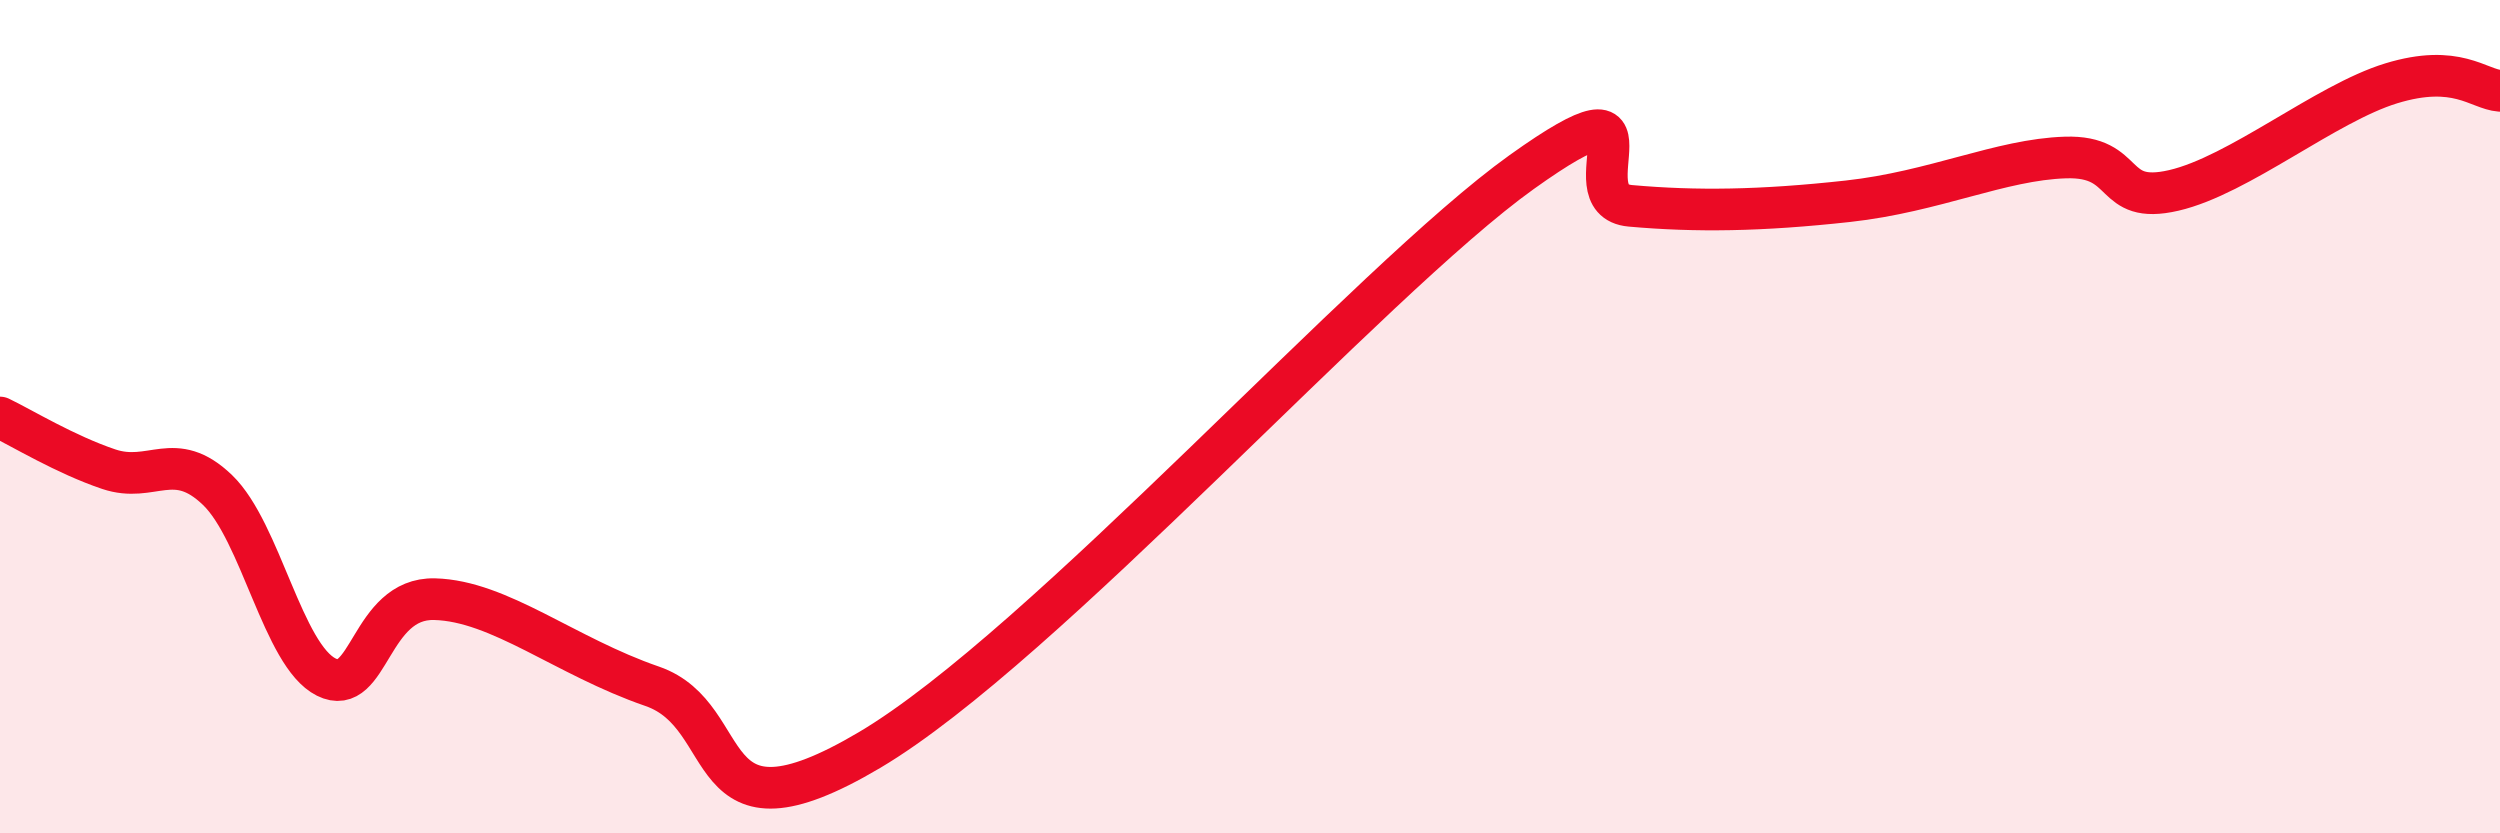
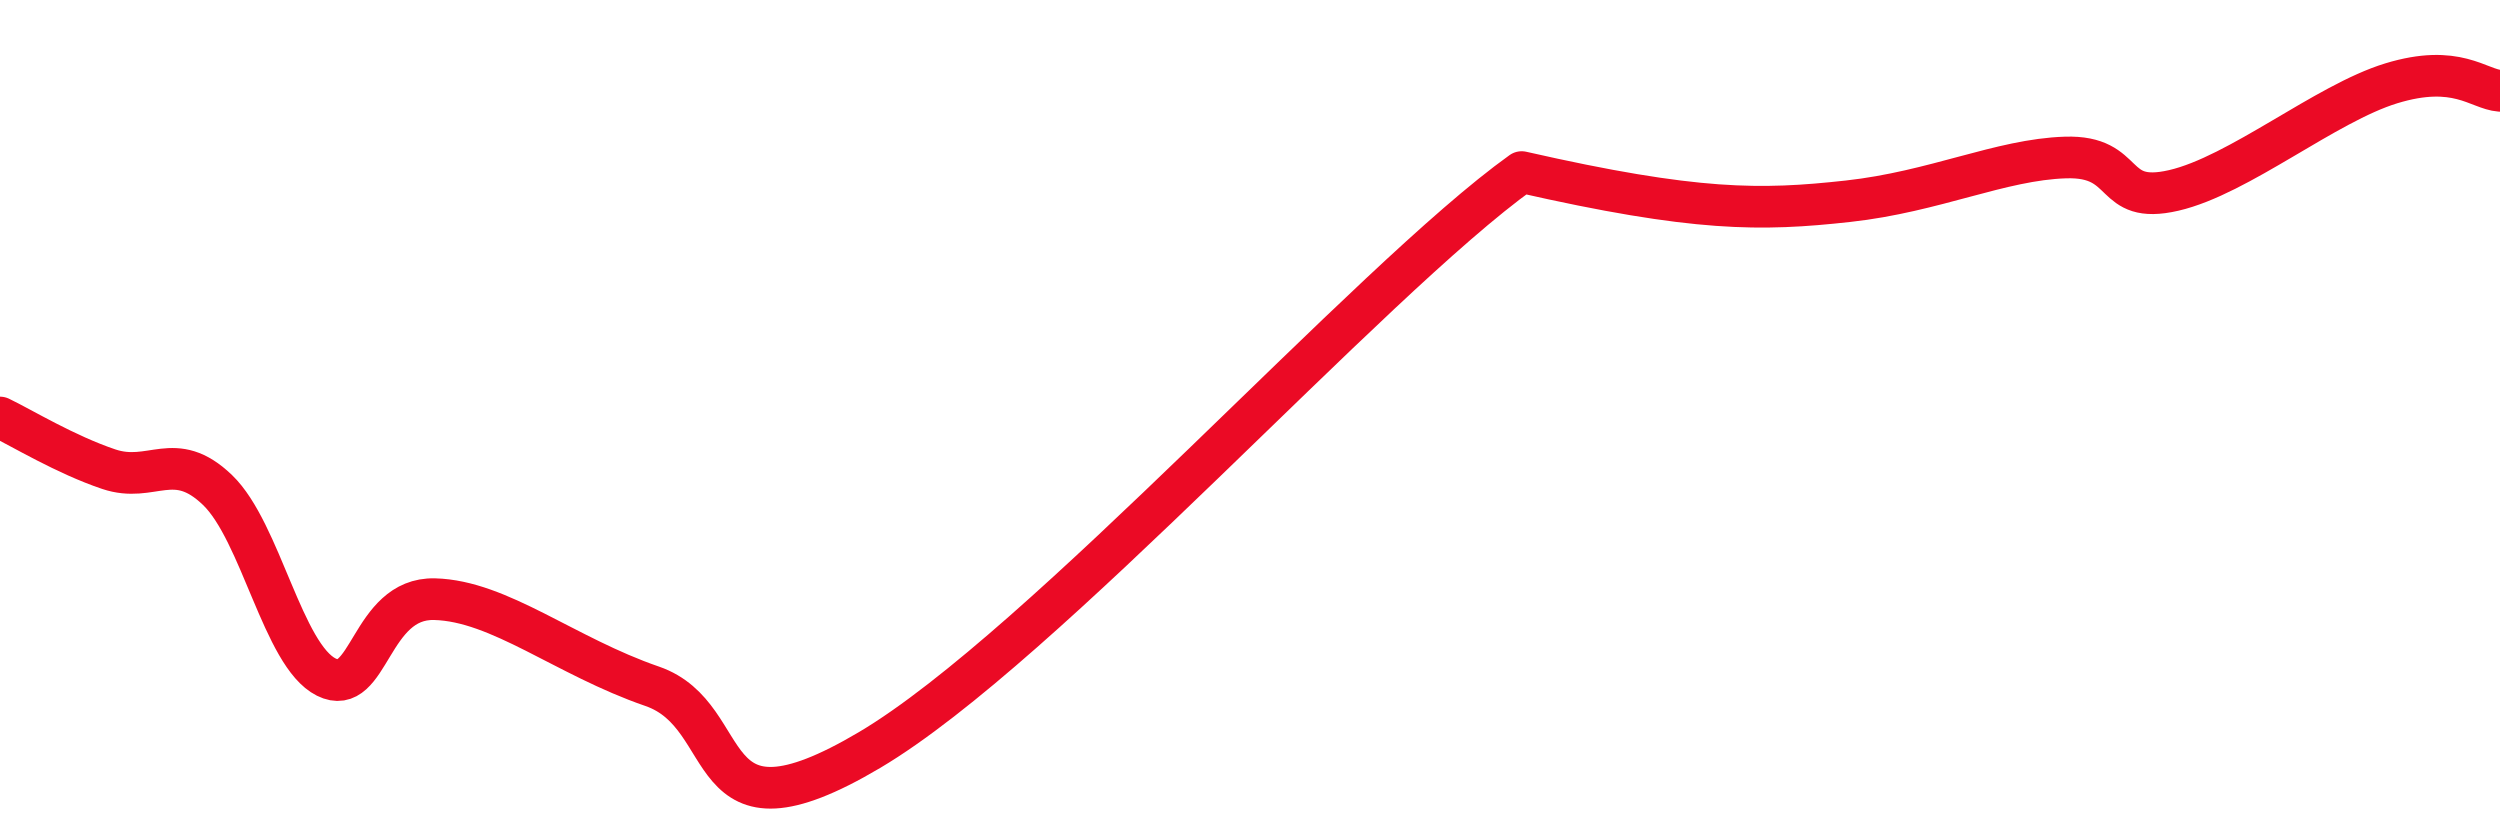
<svg xmlns="http://www.w3.org/2000/svg" width="60" height="20" viewBox="0 0 60 20">
-   <path d="M 0,10.02 C 0.52,10.27 1.57,10.91 2.61,11.26 C 3.65,11.61 4.18,10.76 5.22,11.76 C 6.26,12.76 6.79,15.73 7.83,16.25 C 8.87,16.77 8.87,14.34 10.43,14.38 C 11.99,14.42 13.56,15.75 15.65,16.47 C 17.74,17.19 16.7,20.47 20.87,18 C 25.04,15.53 32.87,6.74 36.52,4.13 C 40.17,1.52 37.56,4.8 39.13,4.94 C 40.7,5.08 42.26,5.06 44.35,4.83 C 46.44,4.6 48.01,3.83 49.57,3.78 C 51.13,3.73 50.61,4.93 52.17,4.57 C 53.73,4.21 55.82,2.48 57.39,2 C 58.96,1.52 59.48,2.14 60,2.18L60 20L0 20Z" fill="#EB0A25" opacity="0.1" stroke-linecap="round" stroke-linejoin="round" />
-   <path d="M 0,10.02 C 0.52,10.27 1.57,10.91 2.61,11.26 C 3.65,11.61 4.18,10.76 5.22,11.76 C 6.26,12.76 6.79,15.73 7.83,16.25 C 8.87,16.77 8.87,14.34 10.43,14.38 C 11.99,14.42 13.56,15.75 15.65,16.47 C 17.74,17.19 16.7,20.47 20.87,18 C 25.04,15.53 32.87,6.74 36.52,4.13 C 40.17,1.52 37.56,4.8 39.13,4.94 C 40.7,5.08 42.26,5.06 44.35,4.83 C 46.44,4.6 48.01,3.83 49.57,3.78 C 51.13,3.73 50.61,4.93 52.17,4.57 C 53.73,4.21 55.82,2.48 57.39,2 C 58.96,1.52 59.48,2.14 60,2.18" stroke="#EB0A25" stroke-width="1" fill="none" stroke-linecap="round" stroke-linejoin="round" />
+   <path d="M 0,10.02 C 0.52,10.27 1.57,10.91 2.61,11.26 C 3.65,11.61 4.18,10.76 5.22,11.76 C 6.26,12.76 6.79,15.73 7.83,16.25 C 8.87,16.77 8.87,14.34 10.43,14.38 C 11.99,14.42 13.56,15.75 15.65,16.47 C 17.74,17.19 16.7,20.47 20.87,18 C 25.04,15.53 32.87,6.74 36.52,4.13 C 40.7,5.08 42.26,5.06 44.35,4.83 C 46.44,4.6 48.01,3.83 49.57,3.78 C 51.13,3.73 50.61,4.93 52.17,4.57 C 53.73,4.21 55.82,2.48 57.39,2 C 58.96,1.52 59.48,2.14 60,2.18" stroke="#EB0A25" stroke-width="1" fill="none" stroke-linecap="round" stroke-linejoin="round" />
</svg>